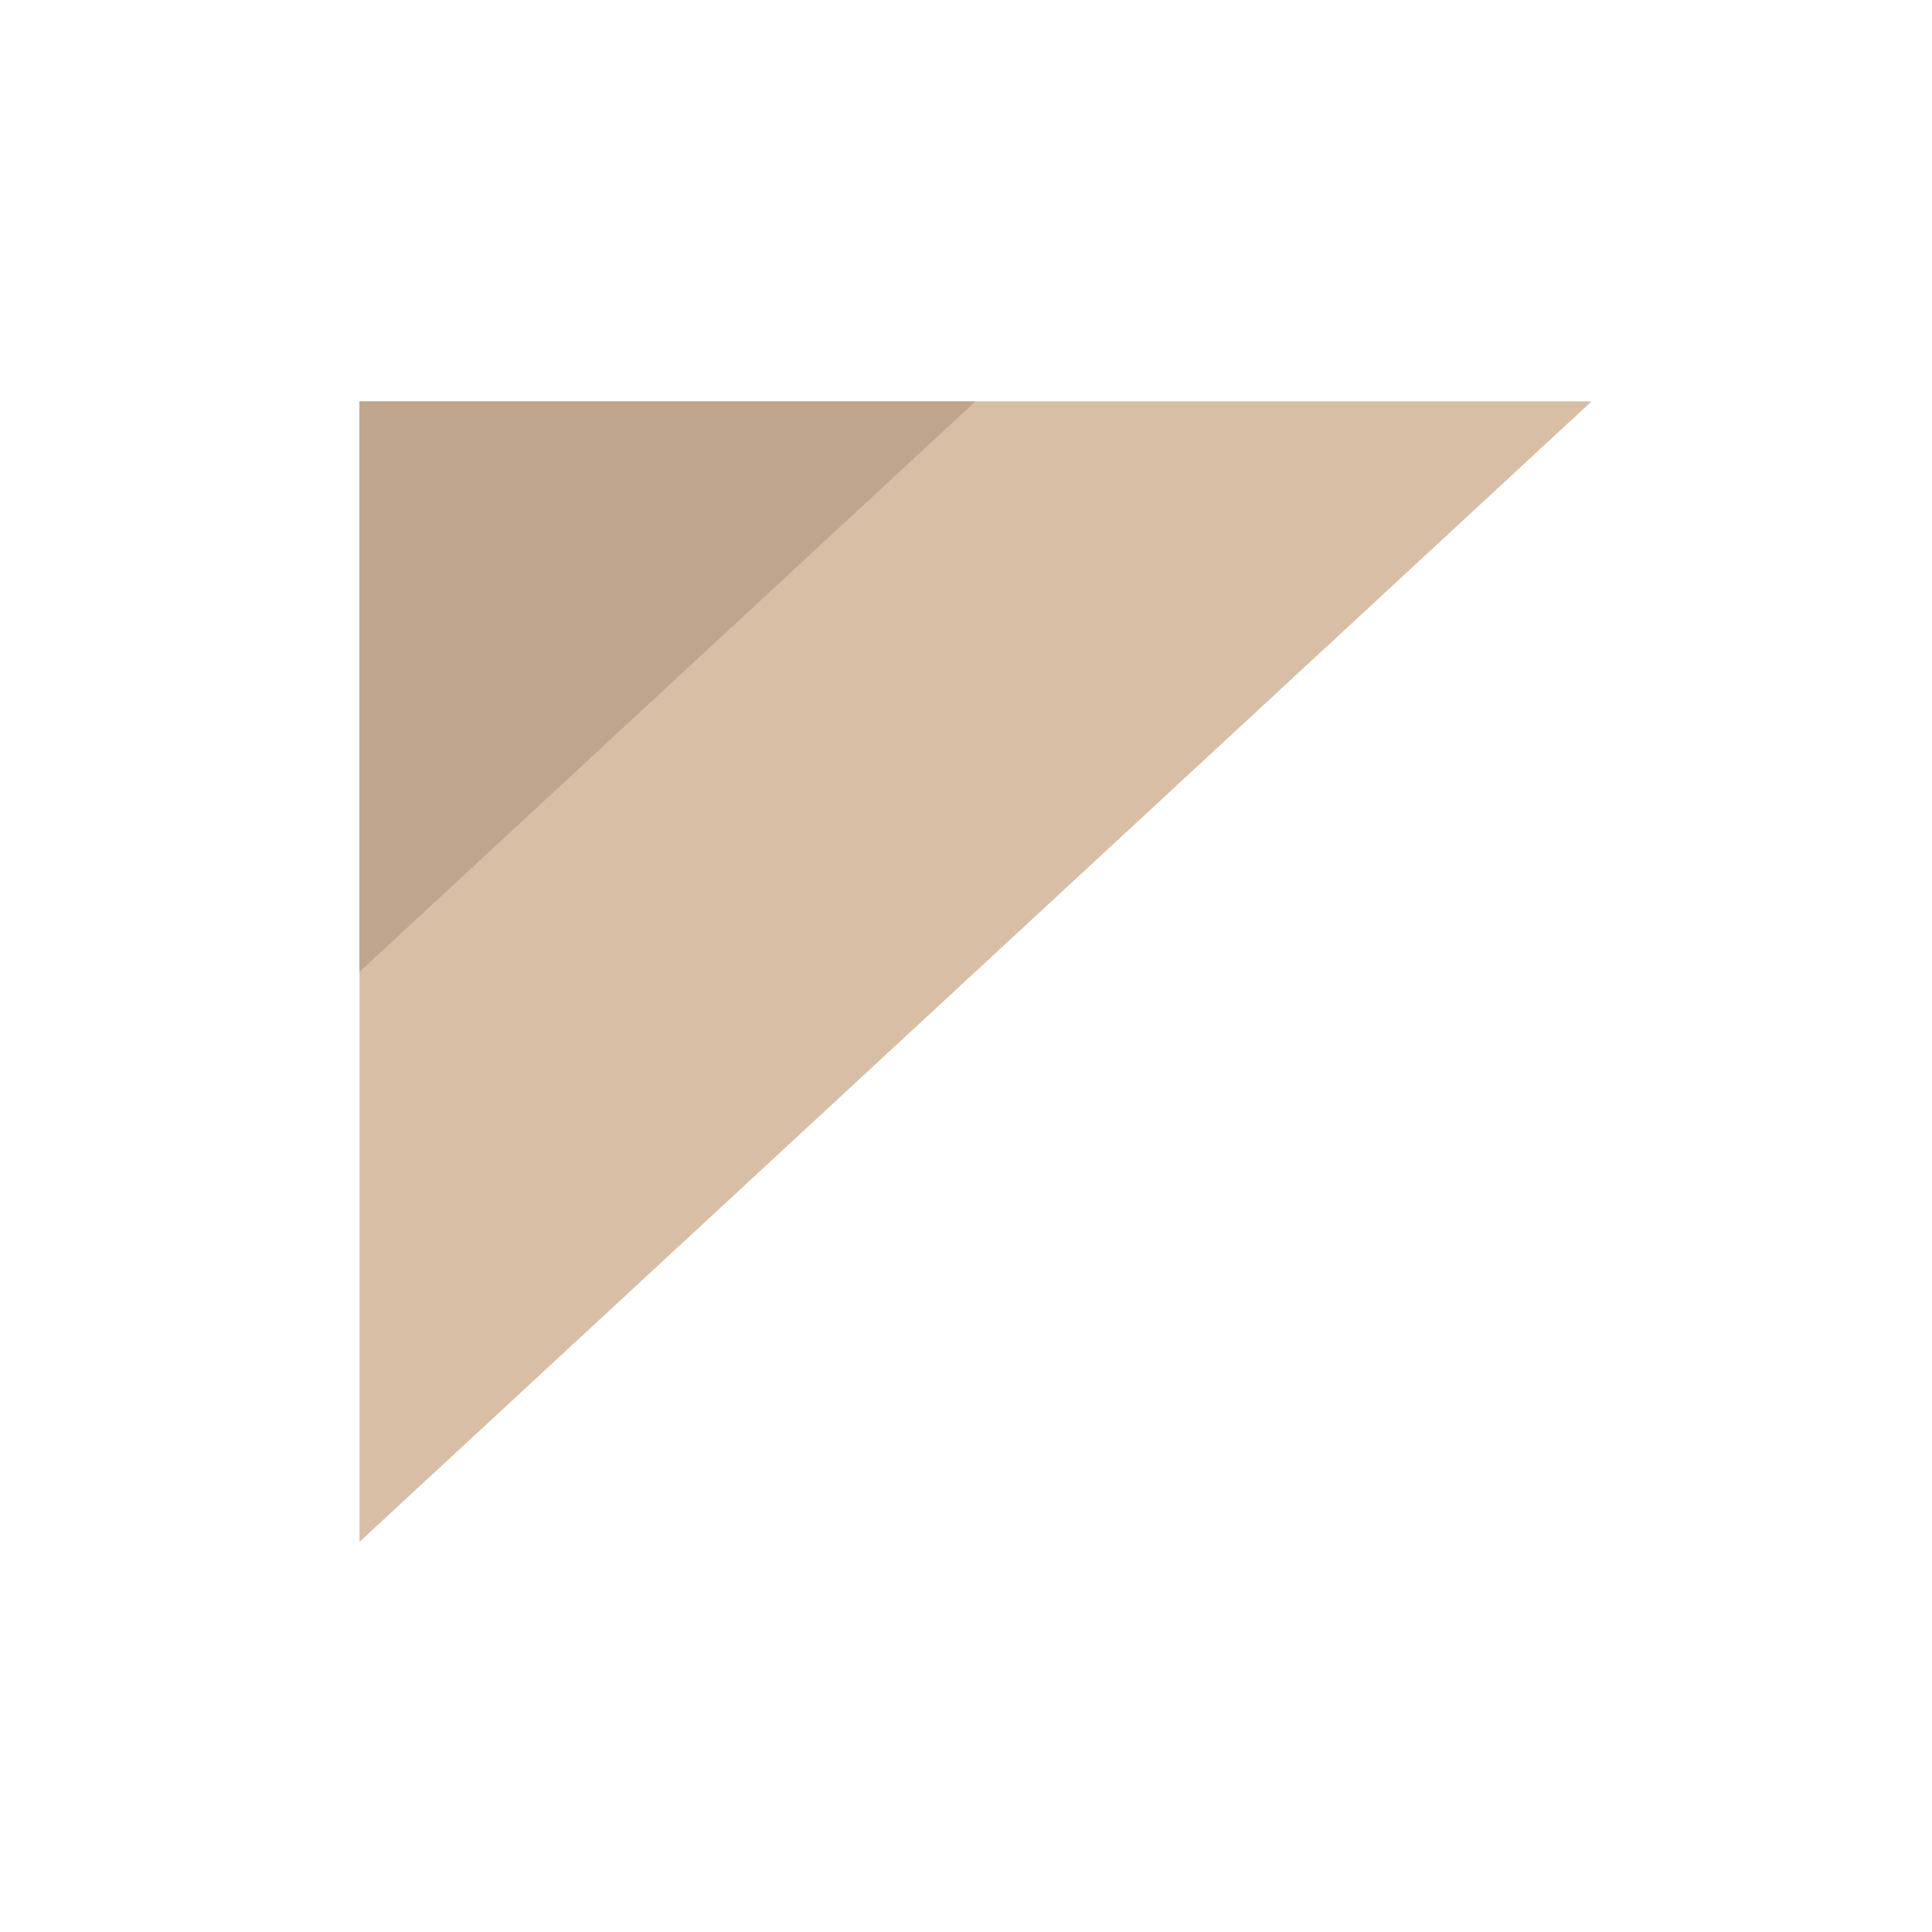
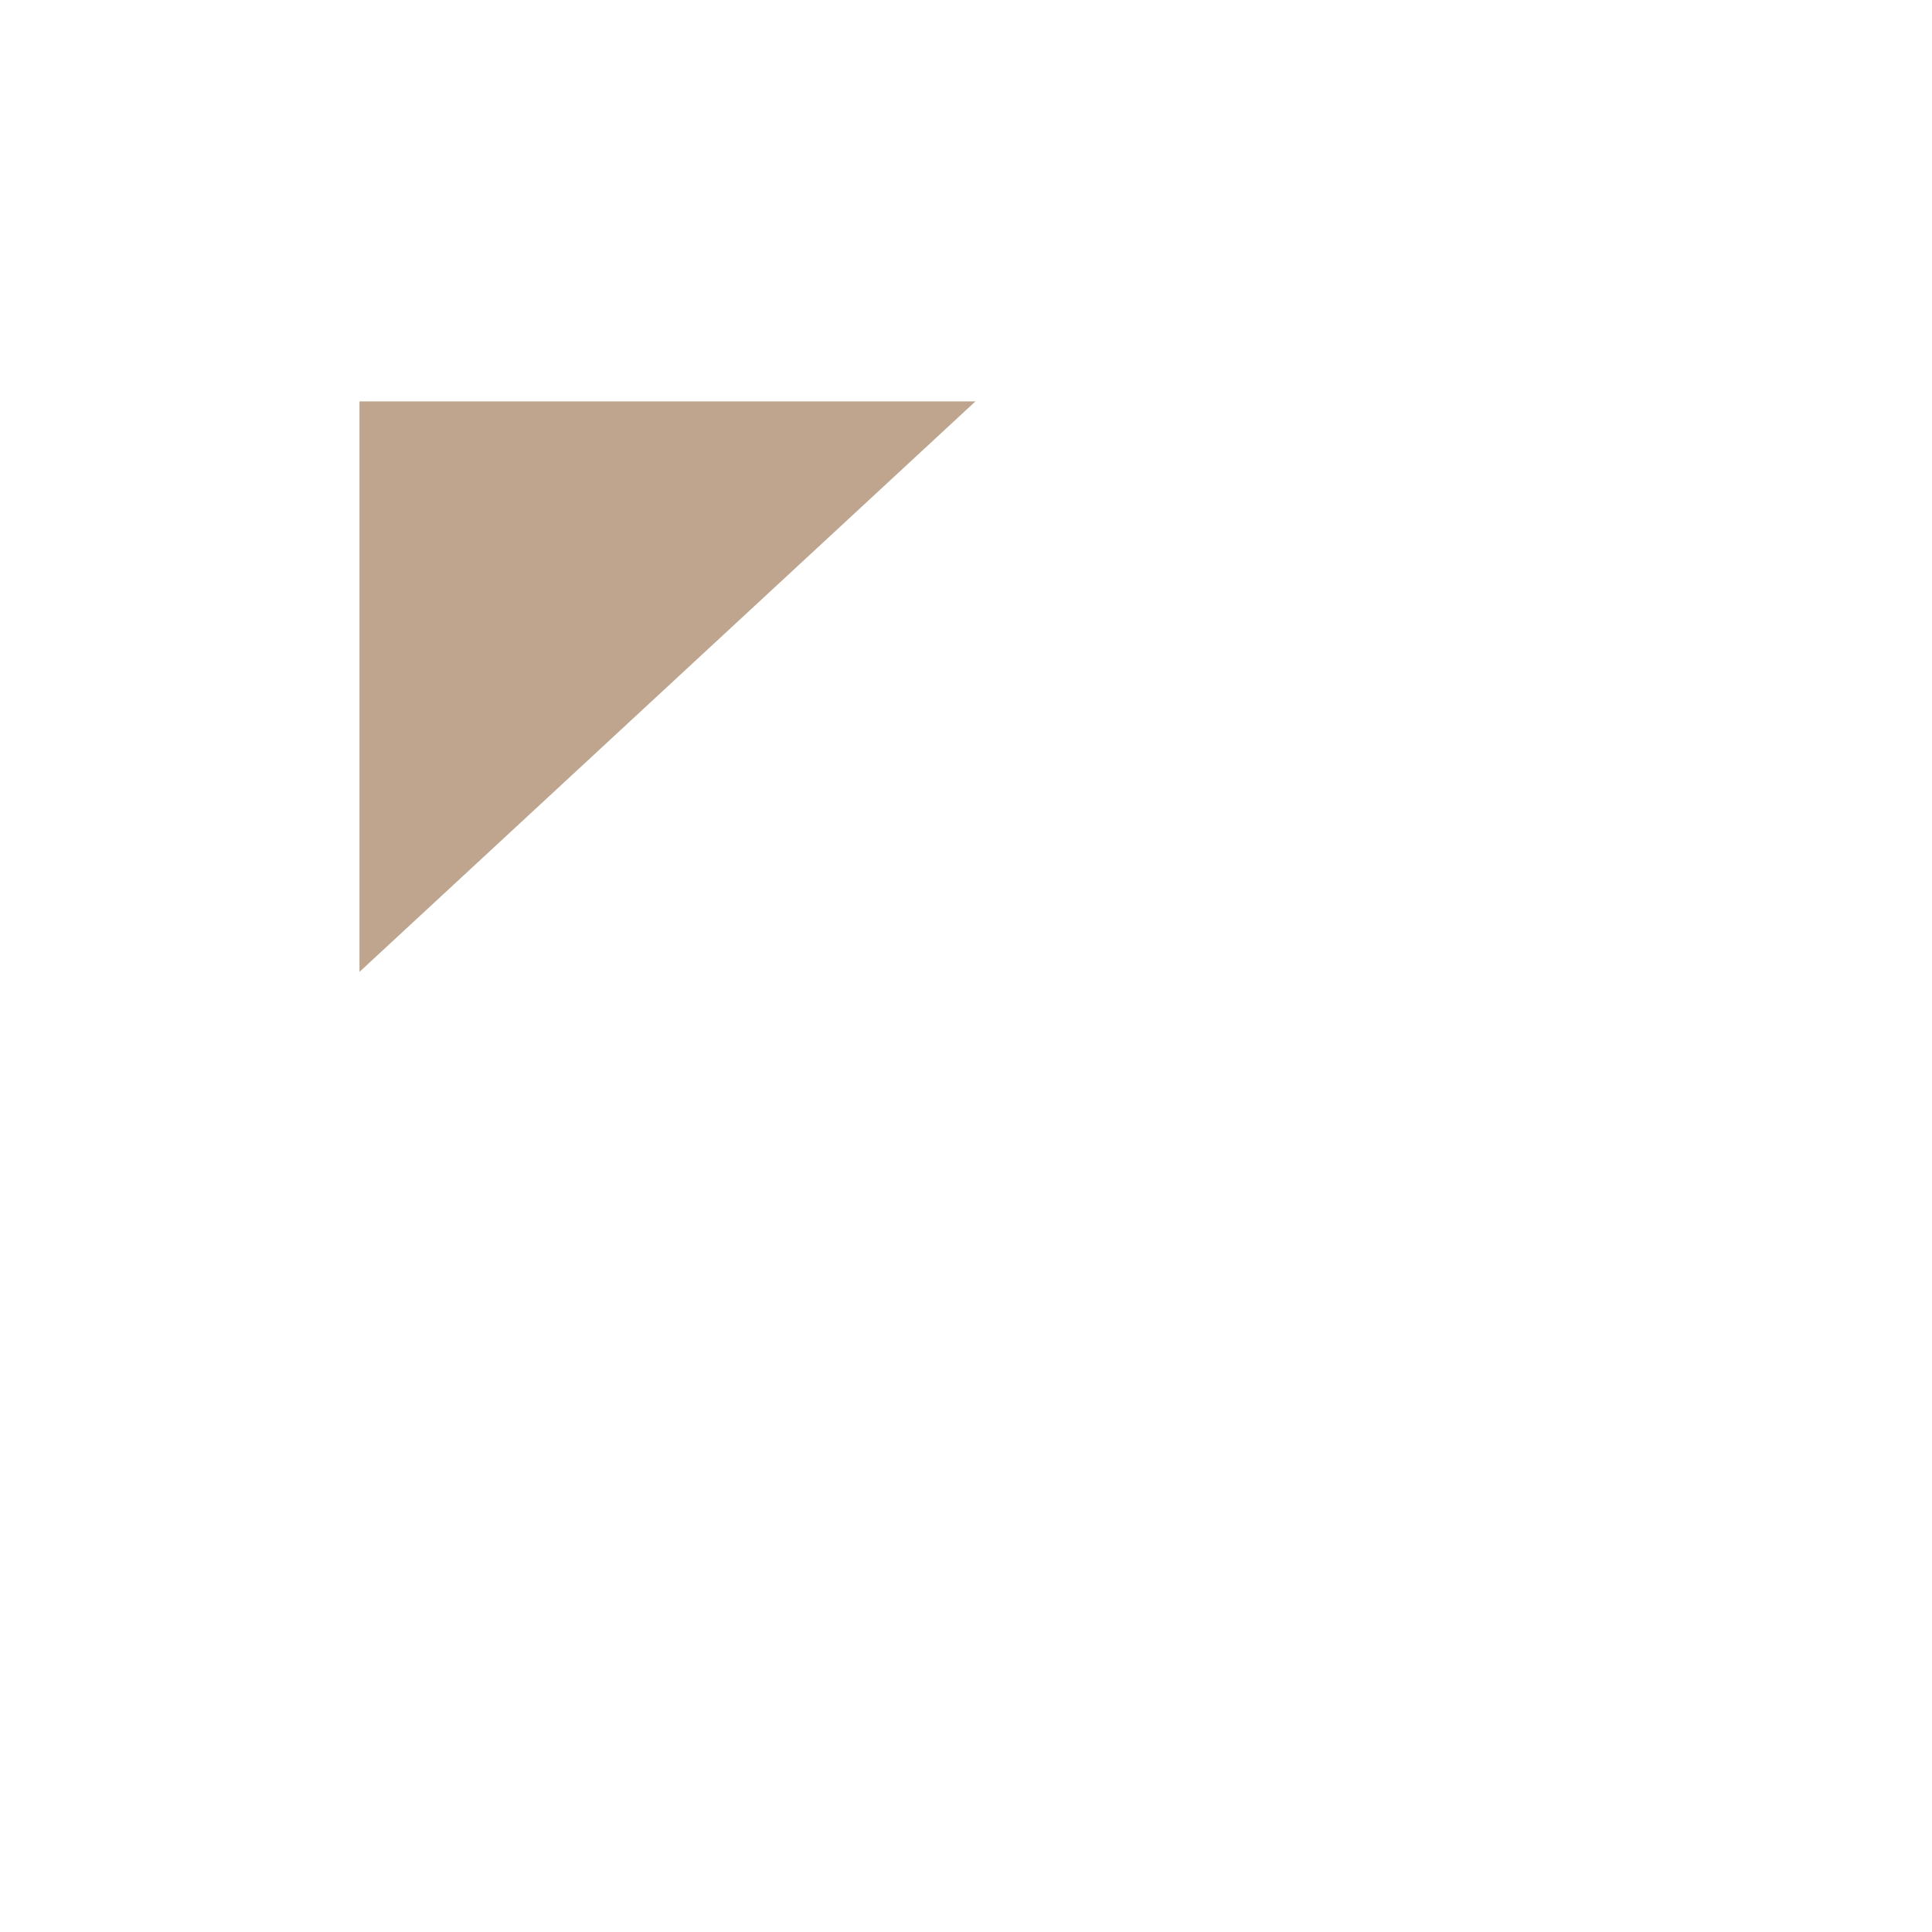
<svg xmlns="http://www.w3.org/2000/svg" width="600" height="600" viewBox="0 0 600 600" fill="none">
-   <path d="M494.279 124.658H111.648V478.835L494.279 124.658Z" fill="#D9BEA6" />
  <path d="M302.928 124.659H111.638V301.829L302.928 124.659Z" fill="#BFA58E" />
</svg>